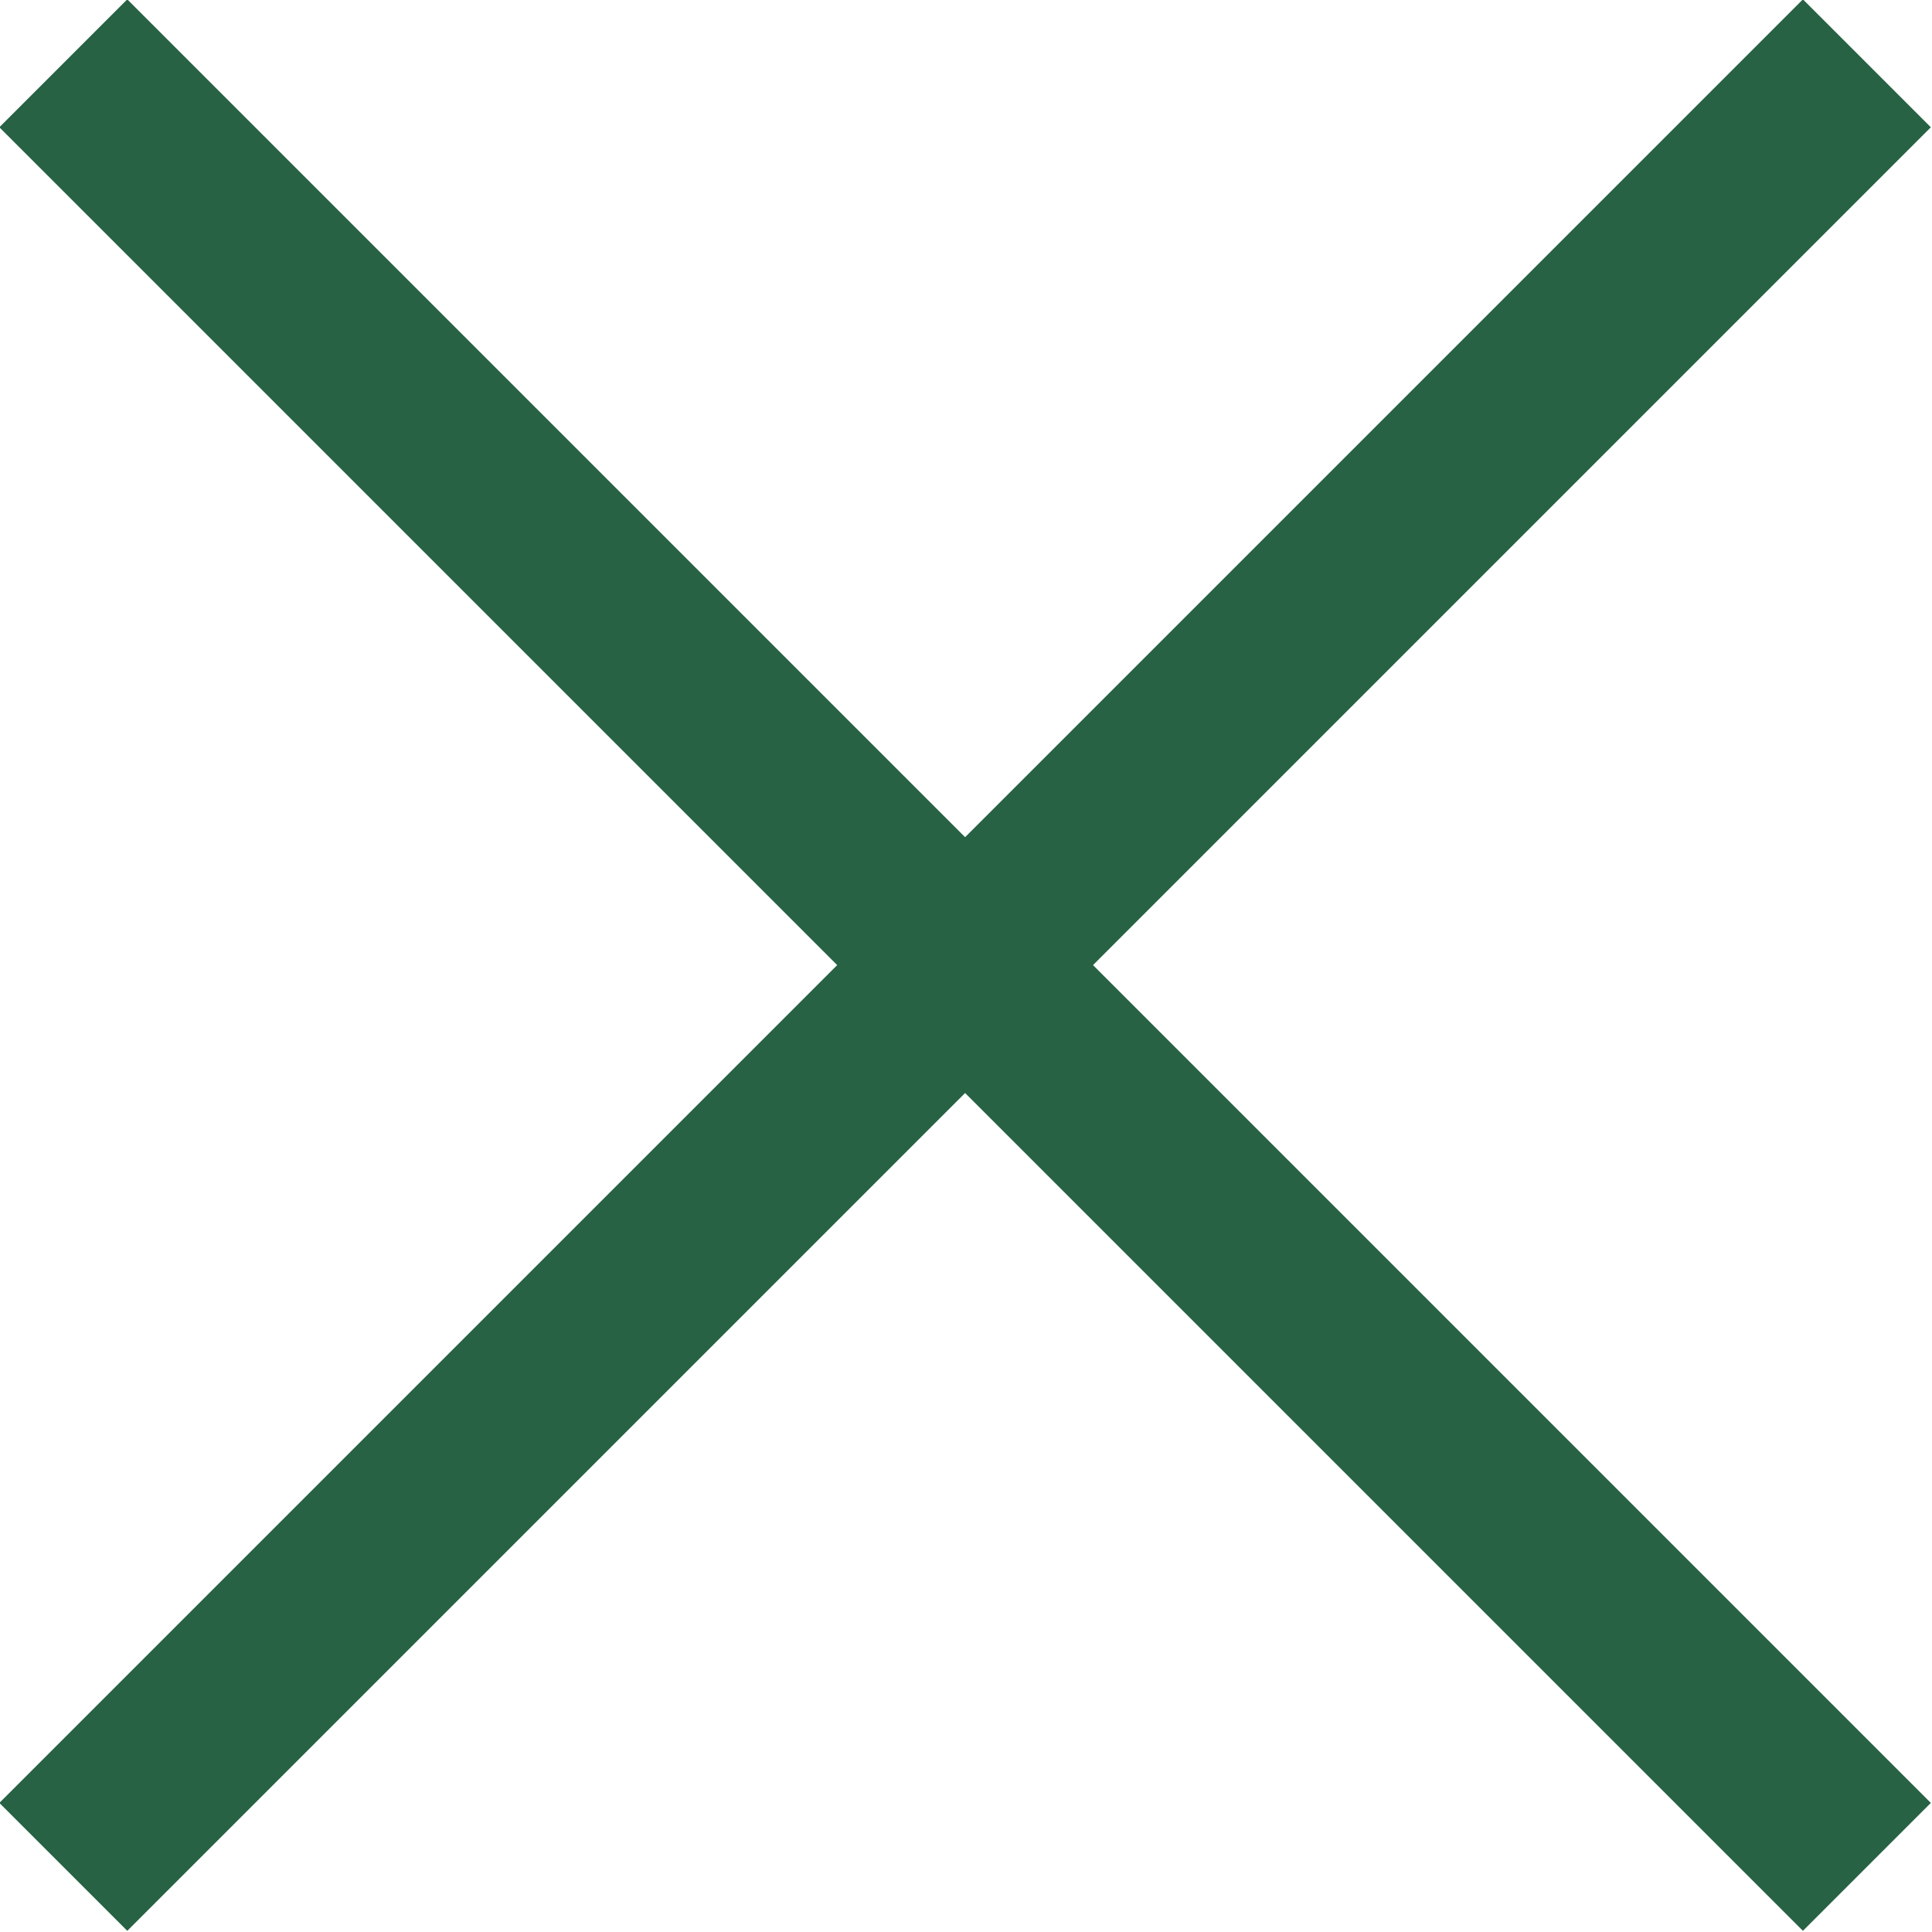
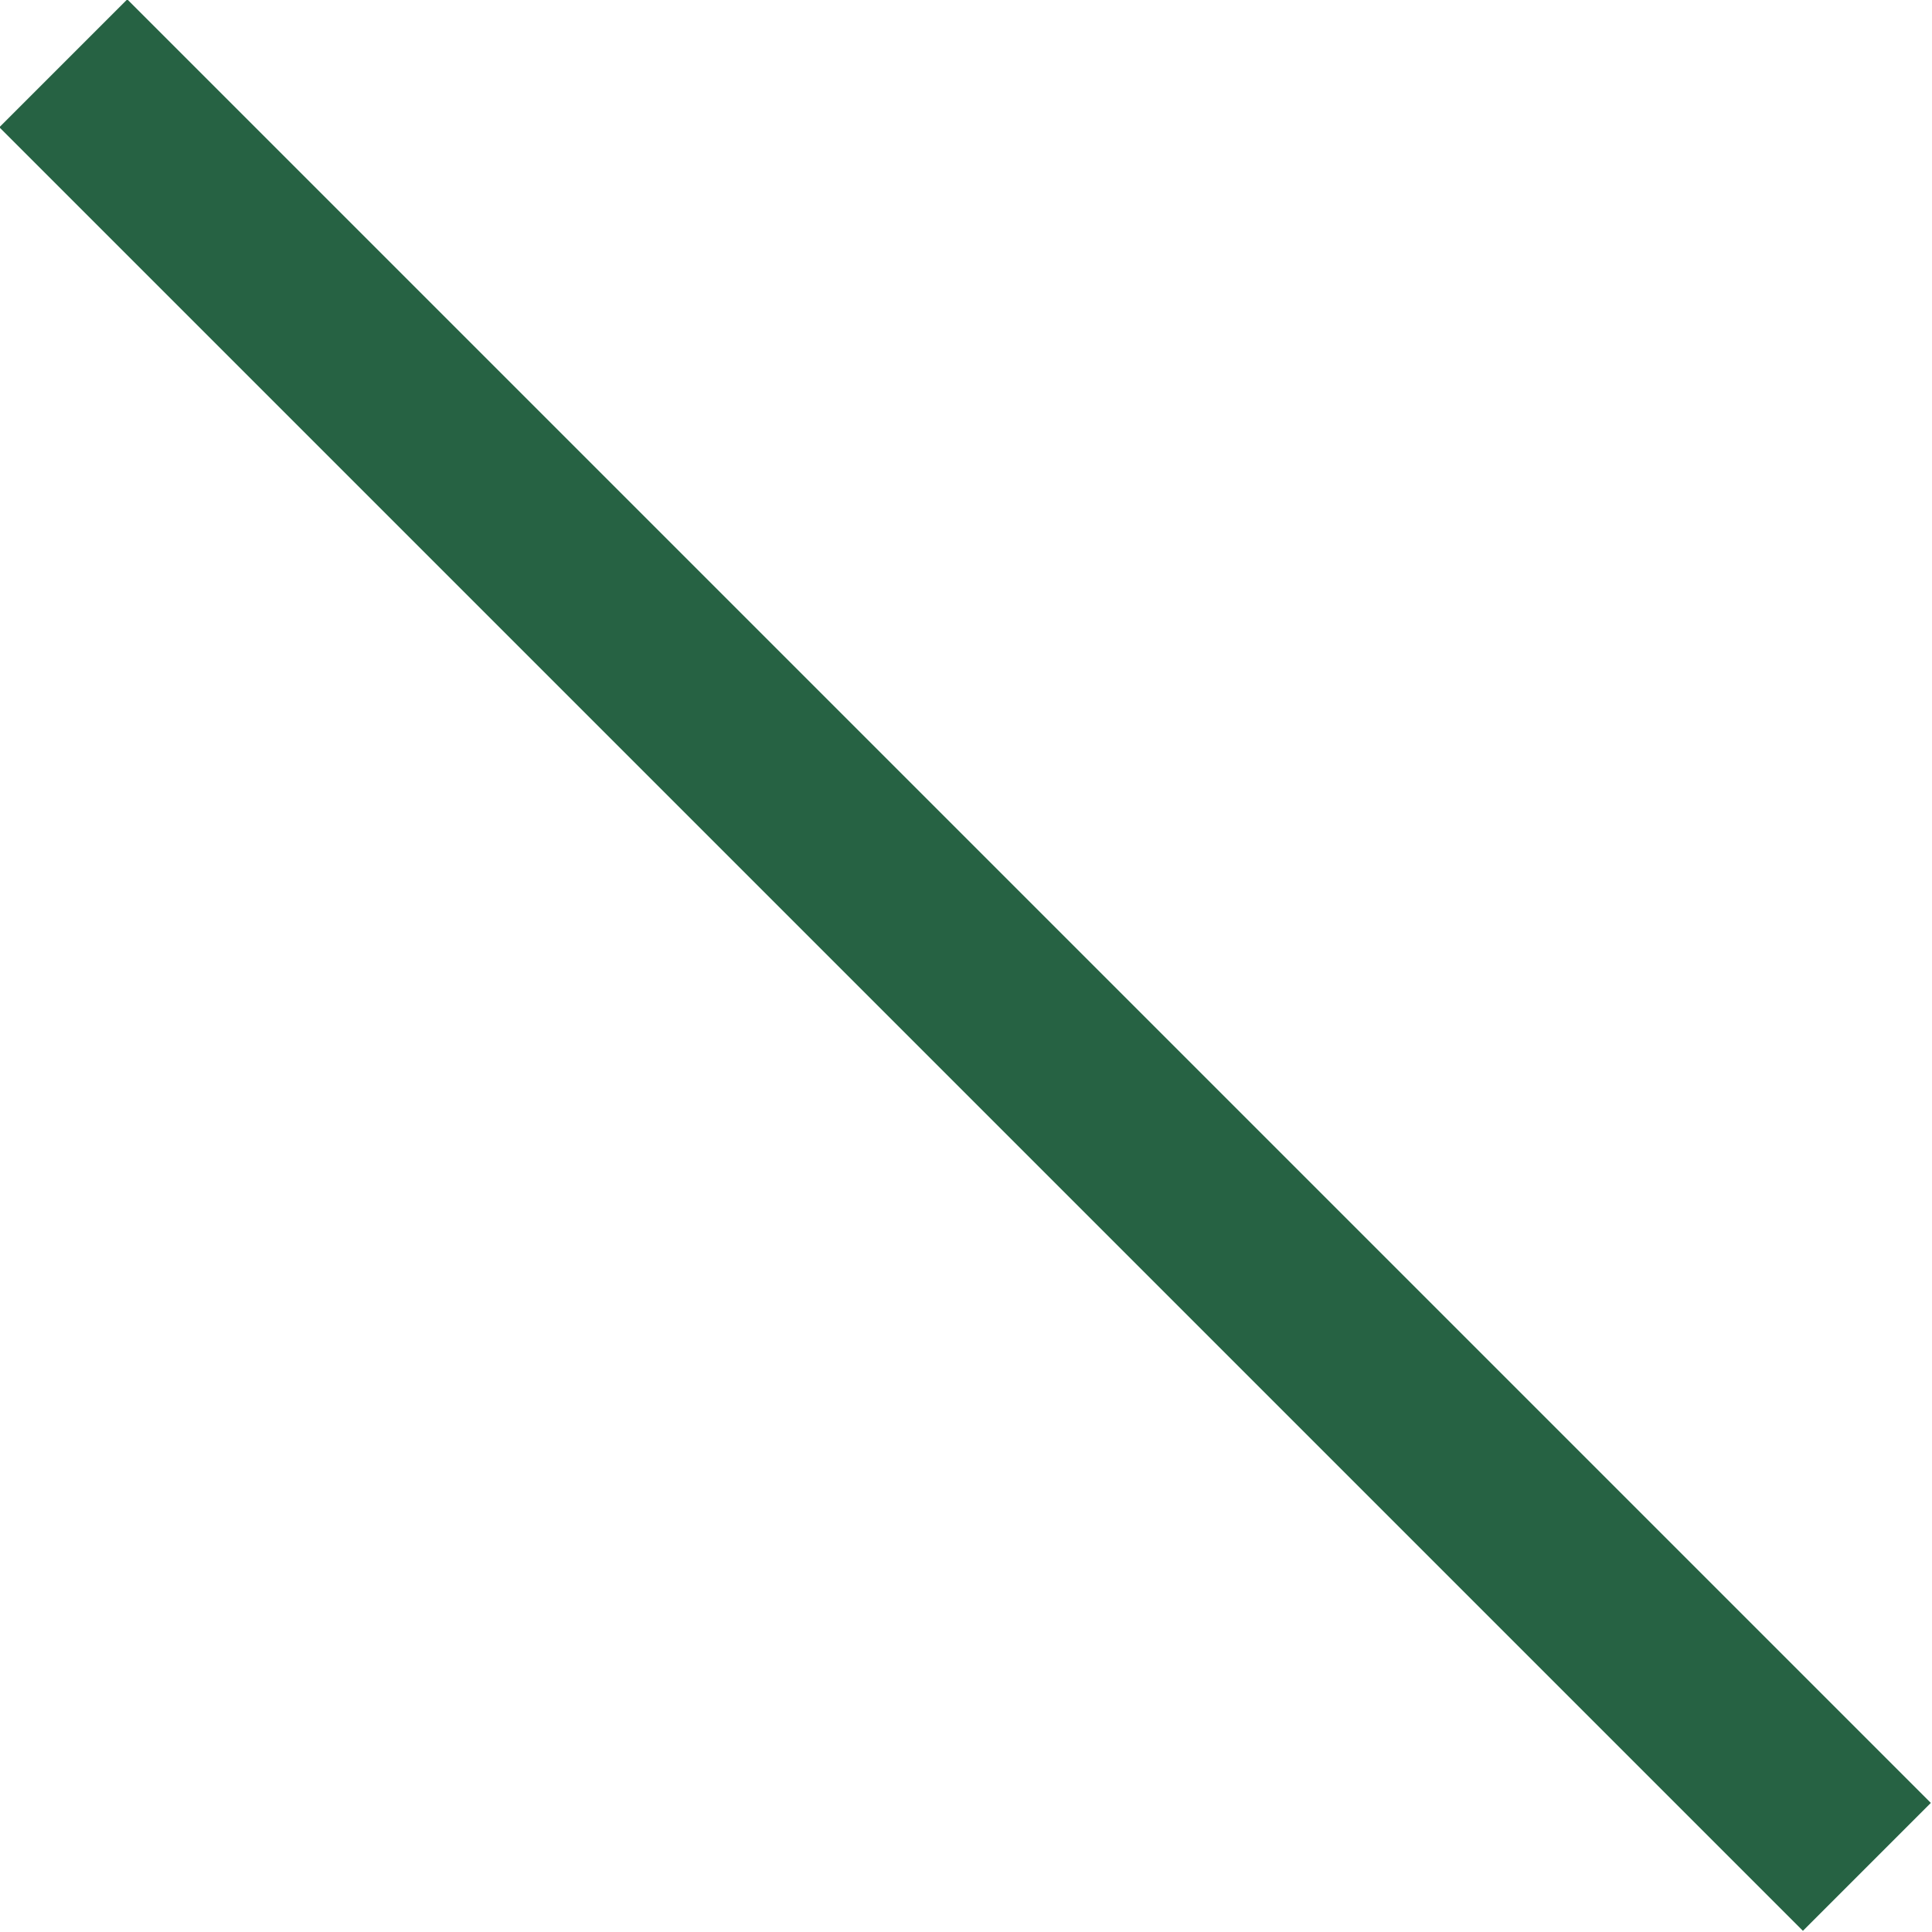
<svg xmlns="http://www.w3.org/2000/svg" id="uuid-7d690c51-fbbf-437c-bb18-44ead0e50757" viewBox="0 0 10.68 10.68">
  <defs>
    <style>.uuid-f3971e2d-57c5-4e79-ac00-93f23f28f61d{fill:#fff;stroke:#266243;stroke-miterlimit:10;}</style>
  </defs>
  <line class="uuid-f3971e2d-57c5-4e79-ac00-93f23f28f61d" x1=".35" y1=".35" x2="10.32" y2="10.32" />
-   <line class="uuid-f3971e2d-57c5-4e79-ac00-93f23f28f61d" x1="10.32" y1=".35" x2=".35" y2="10.32" />
</svg>